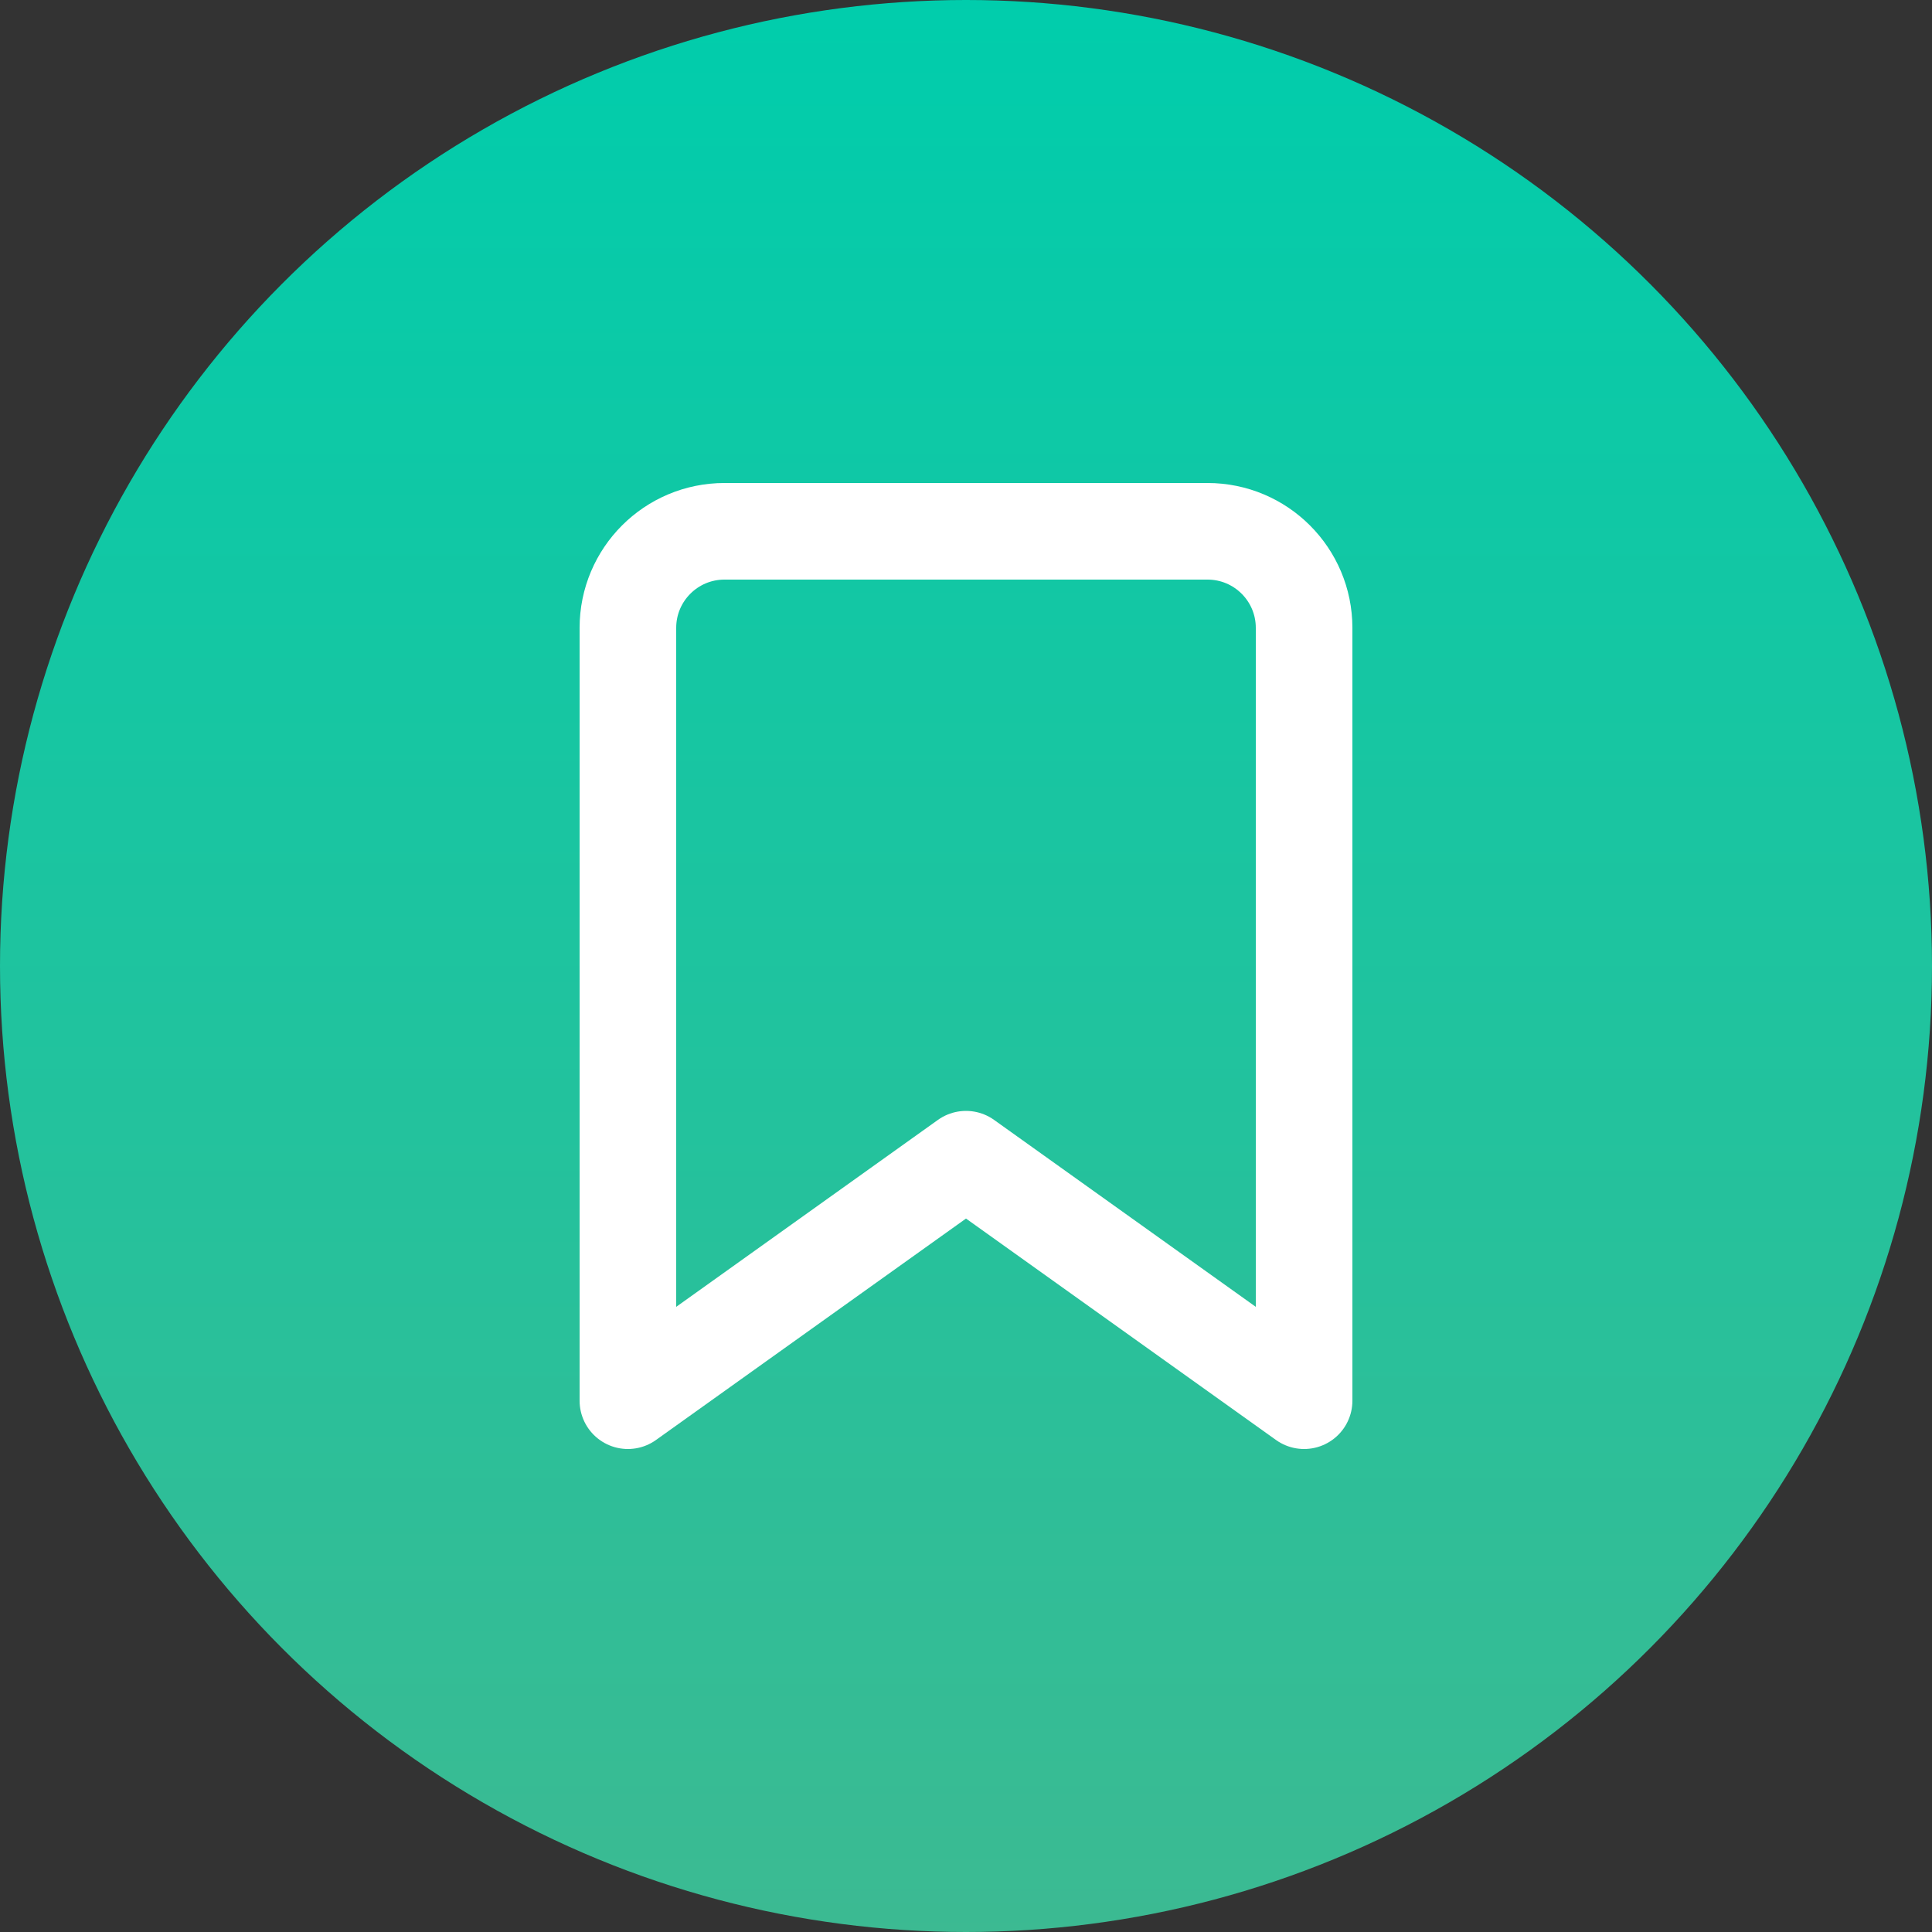
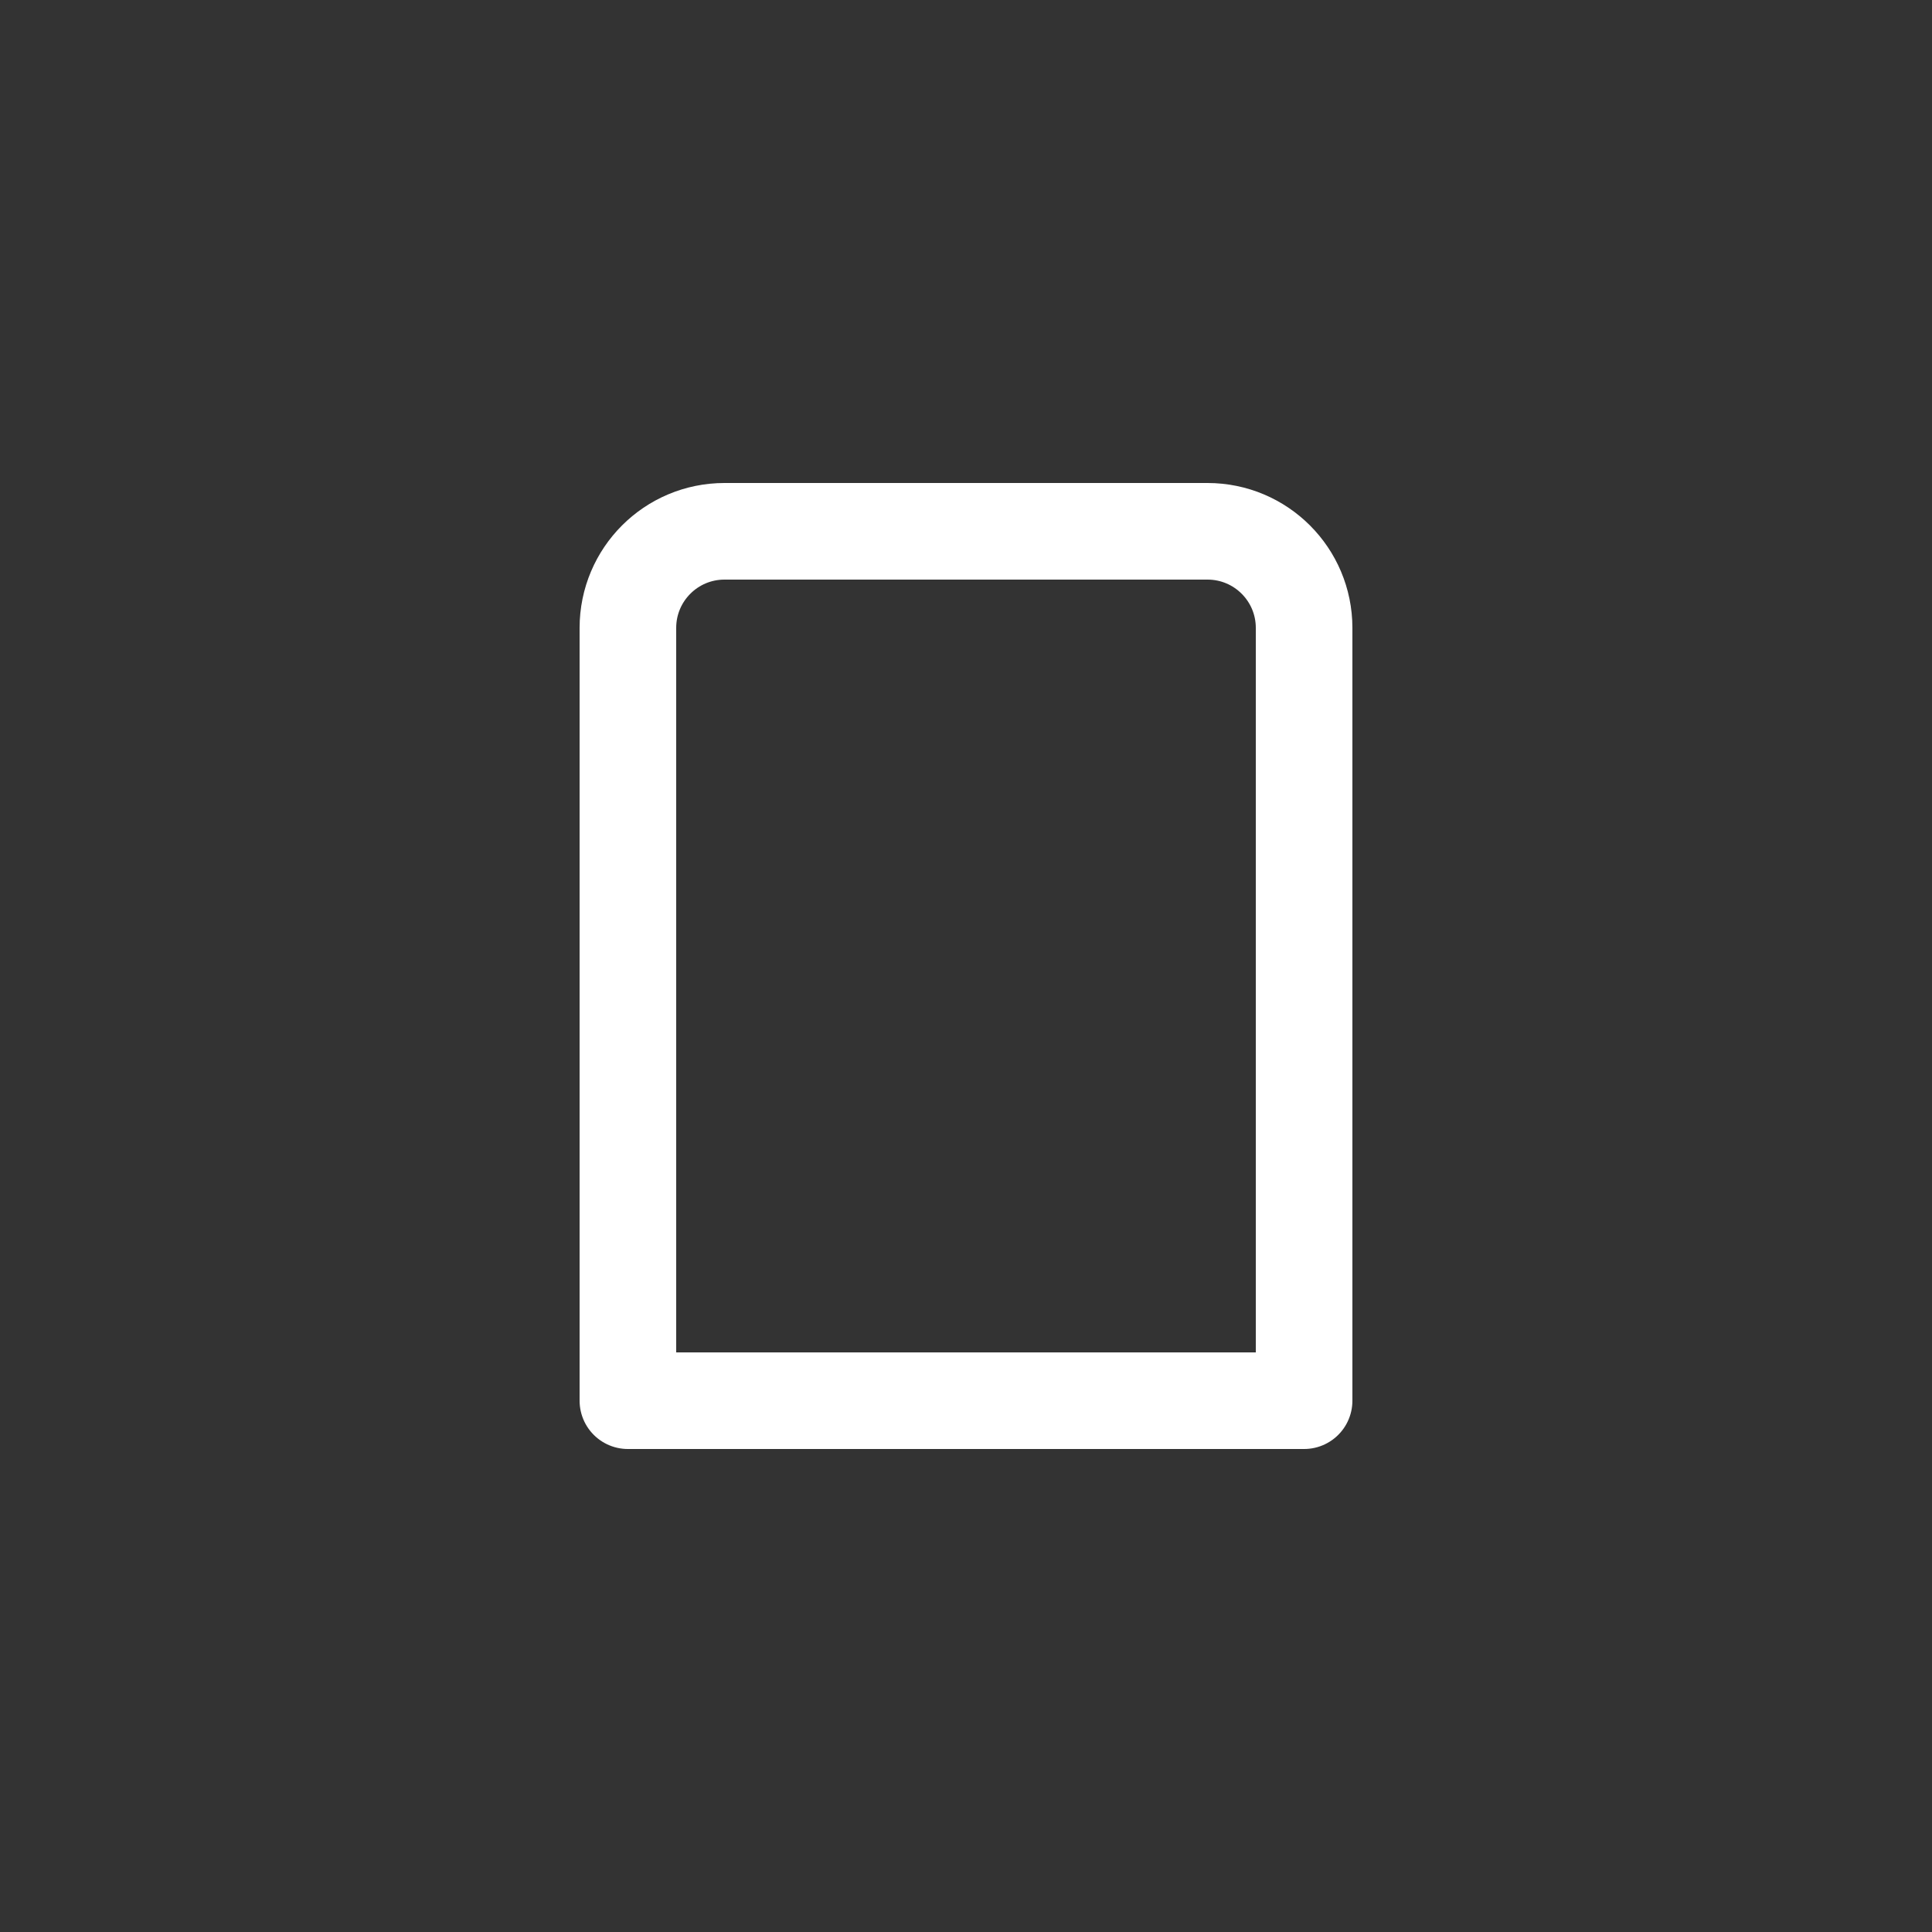
<svg xmlns="http://www.w3.org/2000/svg" width="40px" height="40px" viewBox="0 0 40 40" version="1.1">
  <rect x="0" y="0" width="40" height="40" fill="#333333" stroke="none" />
  <title>pinicon/icn-ordersumdone</title>
  <desc>Created with Sketch.</desc>
  <defs>
    <linearGradient x1="50%" y1="-1.91428435e-14%" x2="50%" y2="100%" id="linearGradient-1">
      <stop stop-color="#00CDAC" offset="0%" />
      <stop stop-color="#3CBA92" offset="100%" />
    </linearGradient>
  </defs>
  <g id="Symbols" stroke="none" stroke-width="1" fill="none" fill-rule="evenodd">
    <g id="pinicon/icn-ordersumdone">
-       <circle id="Gradient" fill="url(#linearGradient-1)" cx="20" cy="20" r="20" />
      <g id="bookmark" transform="translate(13, 11)" stroke="#FFFFFF" stroke-width="2" stroke-linecap="round" stroke-linejoin="round">
-         <path d="M14,18 L7,13 L0,18 L0,2 C0,0.895 0.895,0 2,0 L12,0 C13.105,0 14,0.895 14,2 L14,18 Z" id="Shape" />
+         <path d="M14,18 L0,18 L0,2 C0,0.895 0.895,0 2,0 L12,0 C13.105,0 14,0.895 14,2 L14,18 Z" id="Shape" />
      </g>
    </g>
  </g>
</svg>